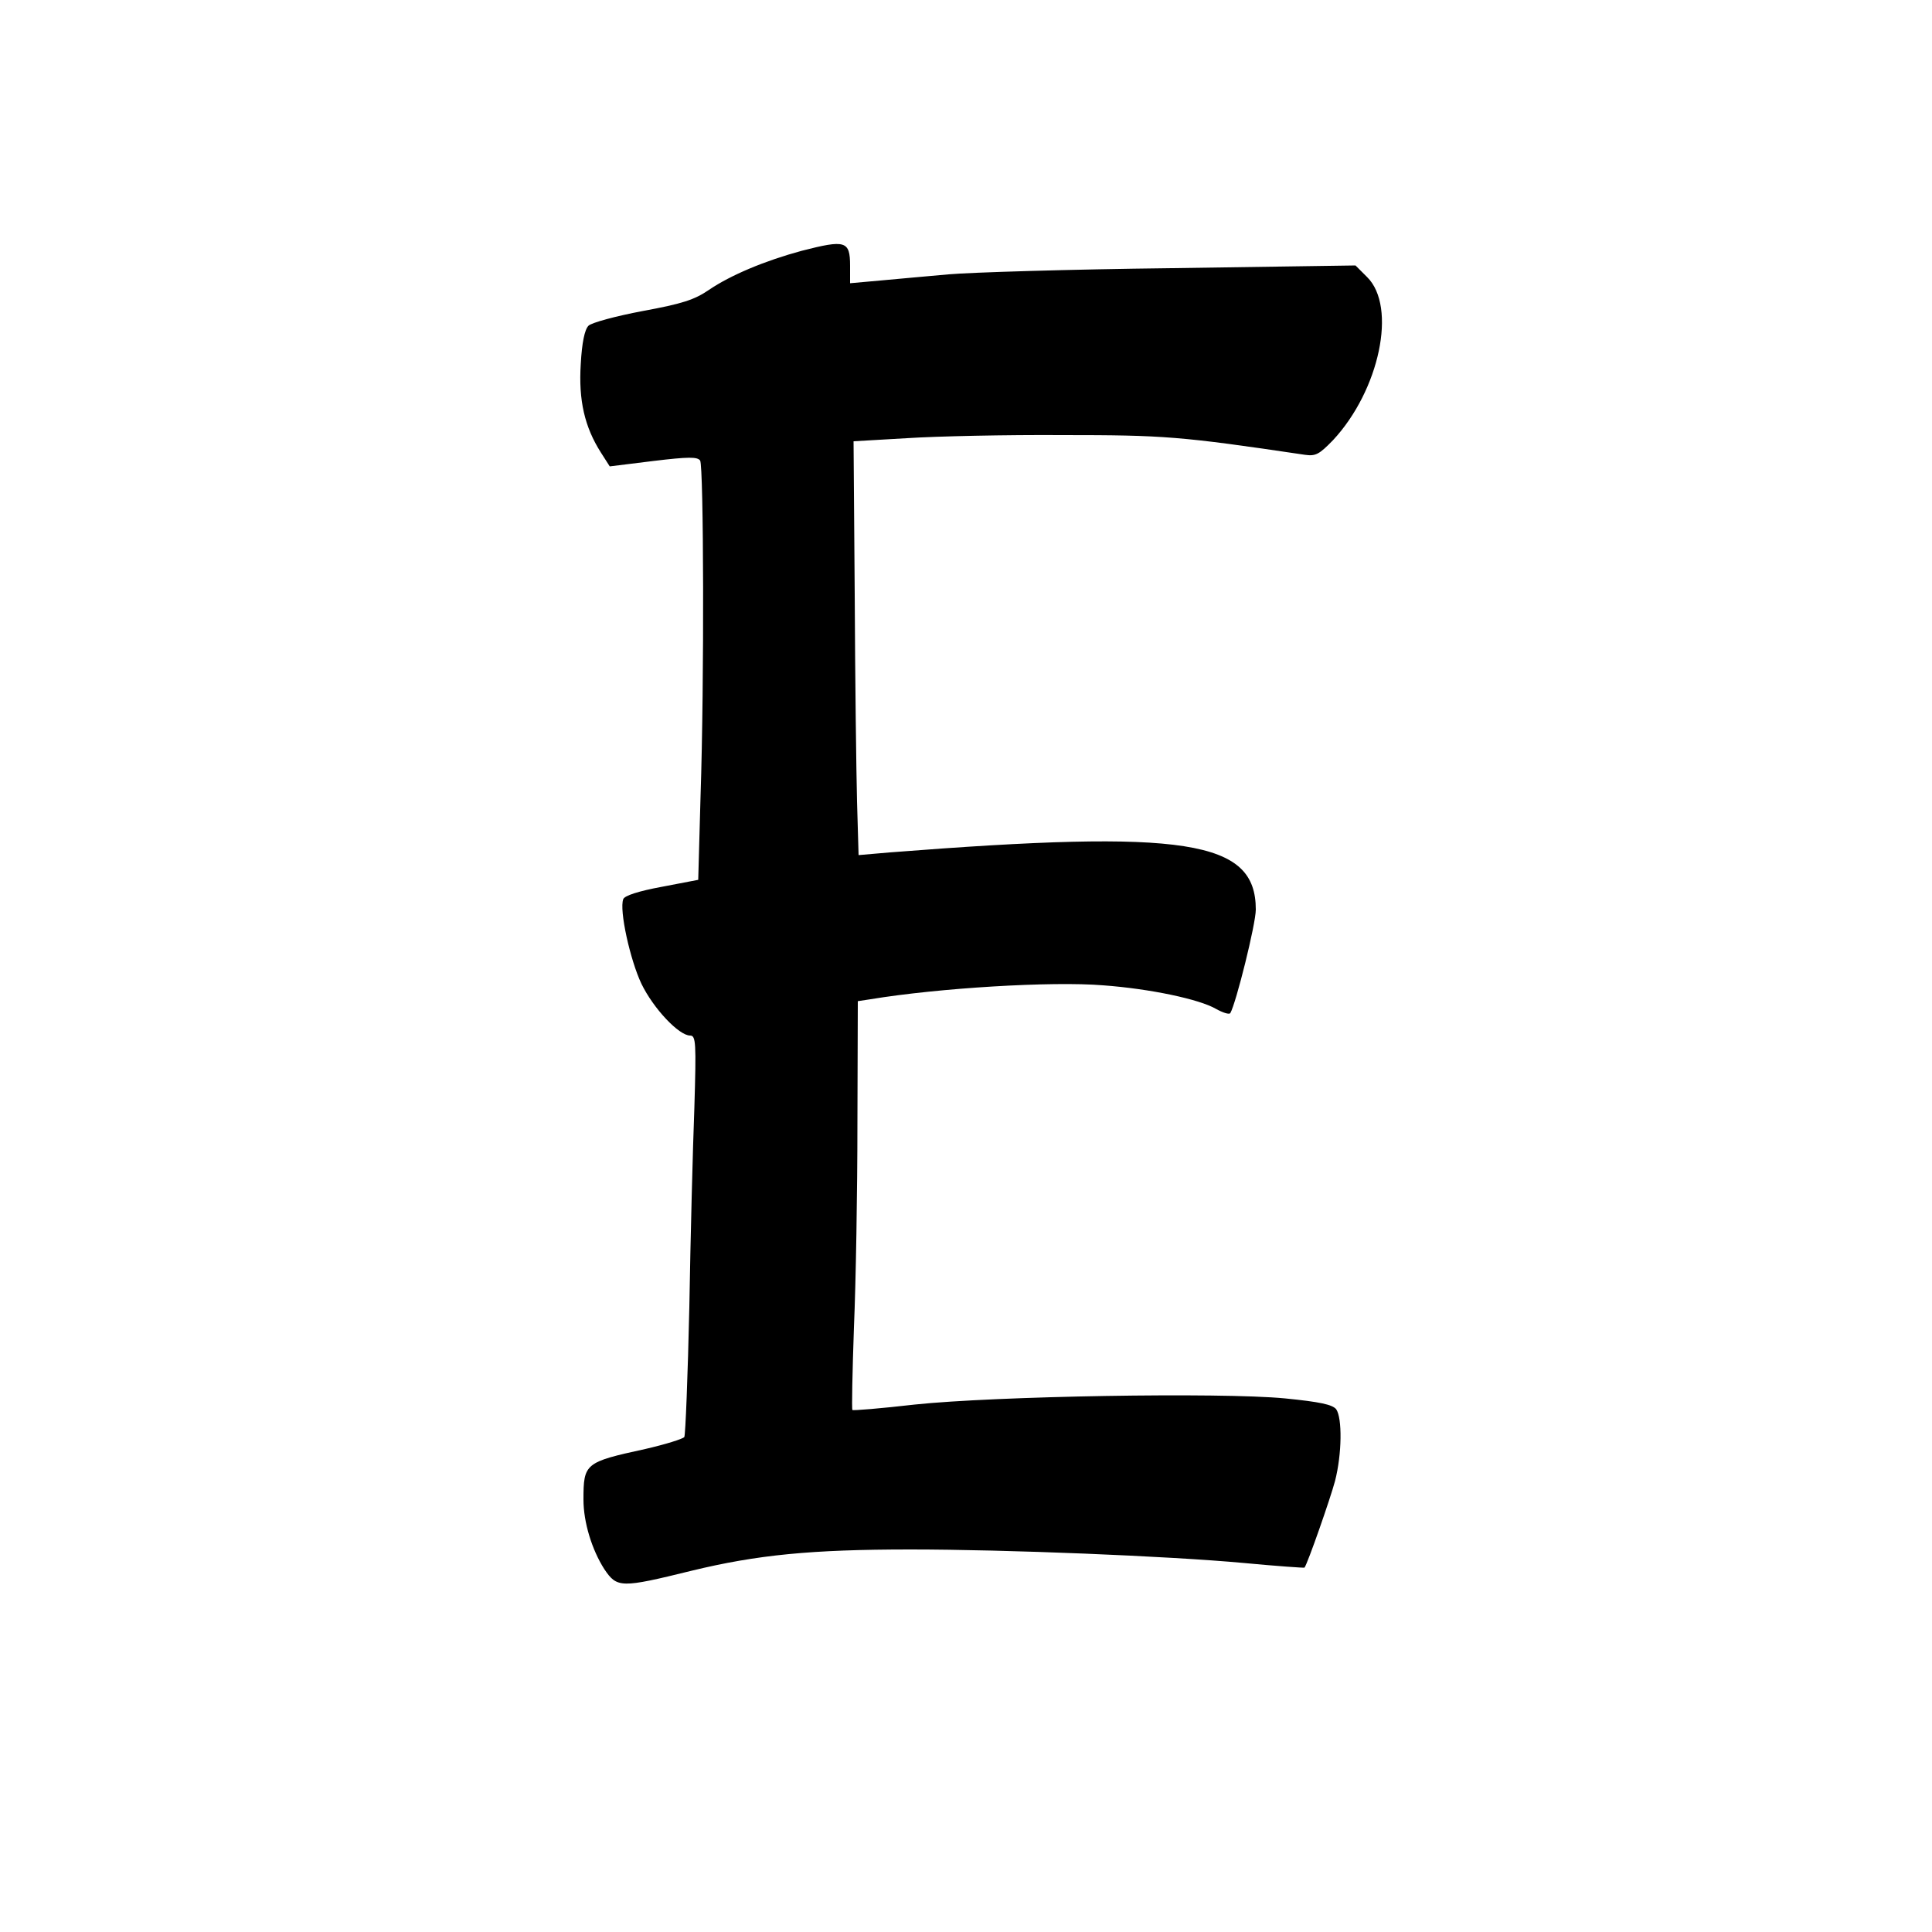
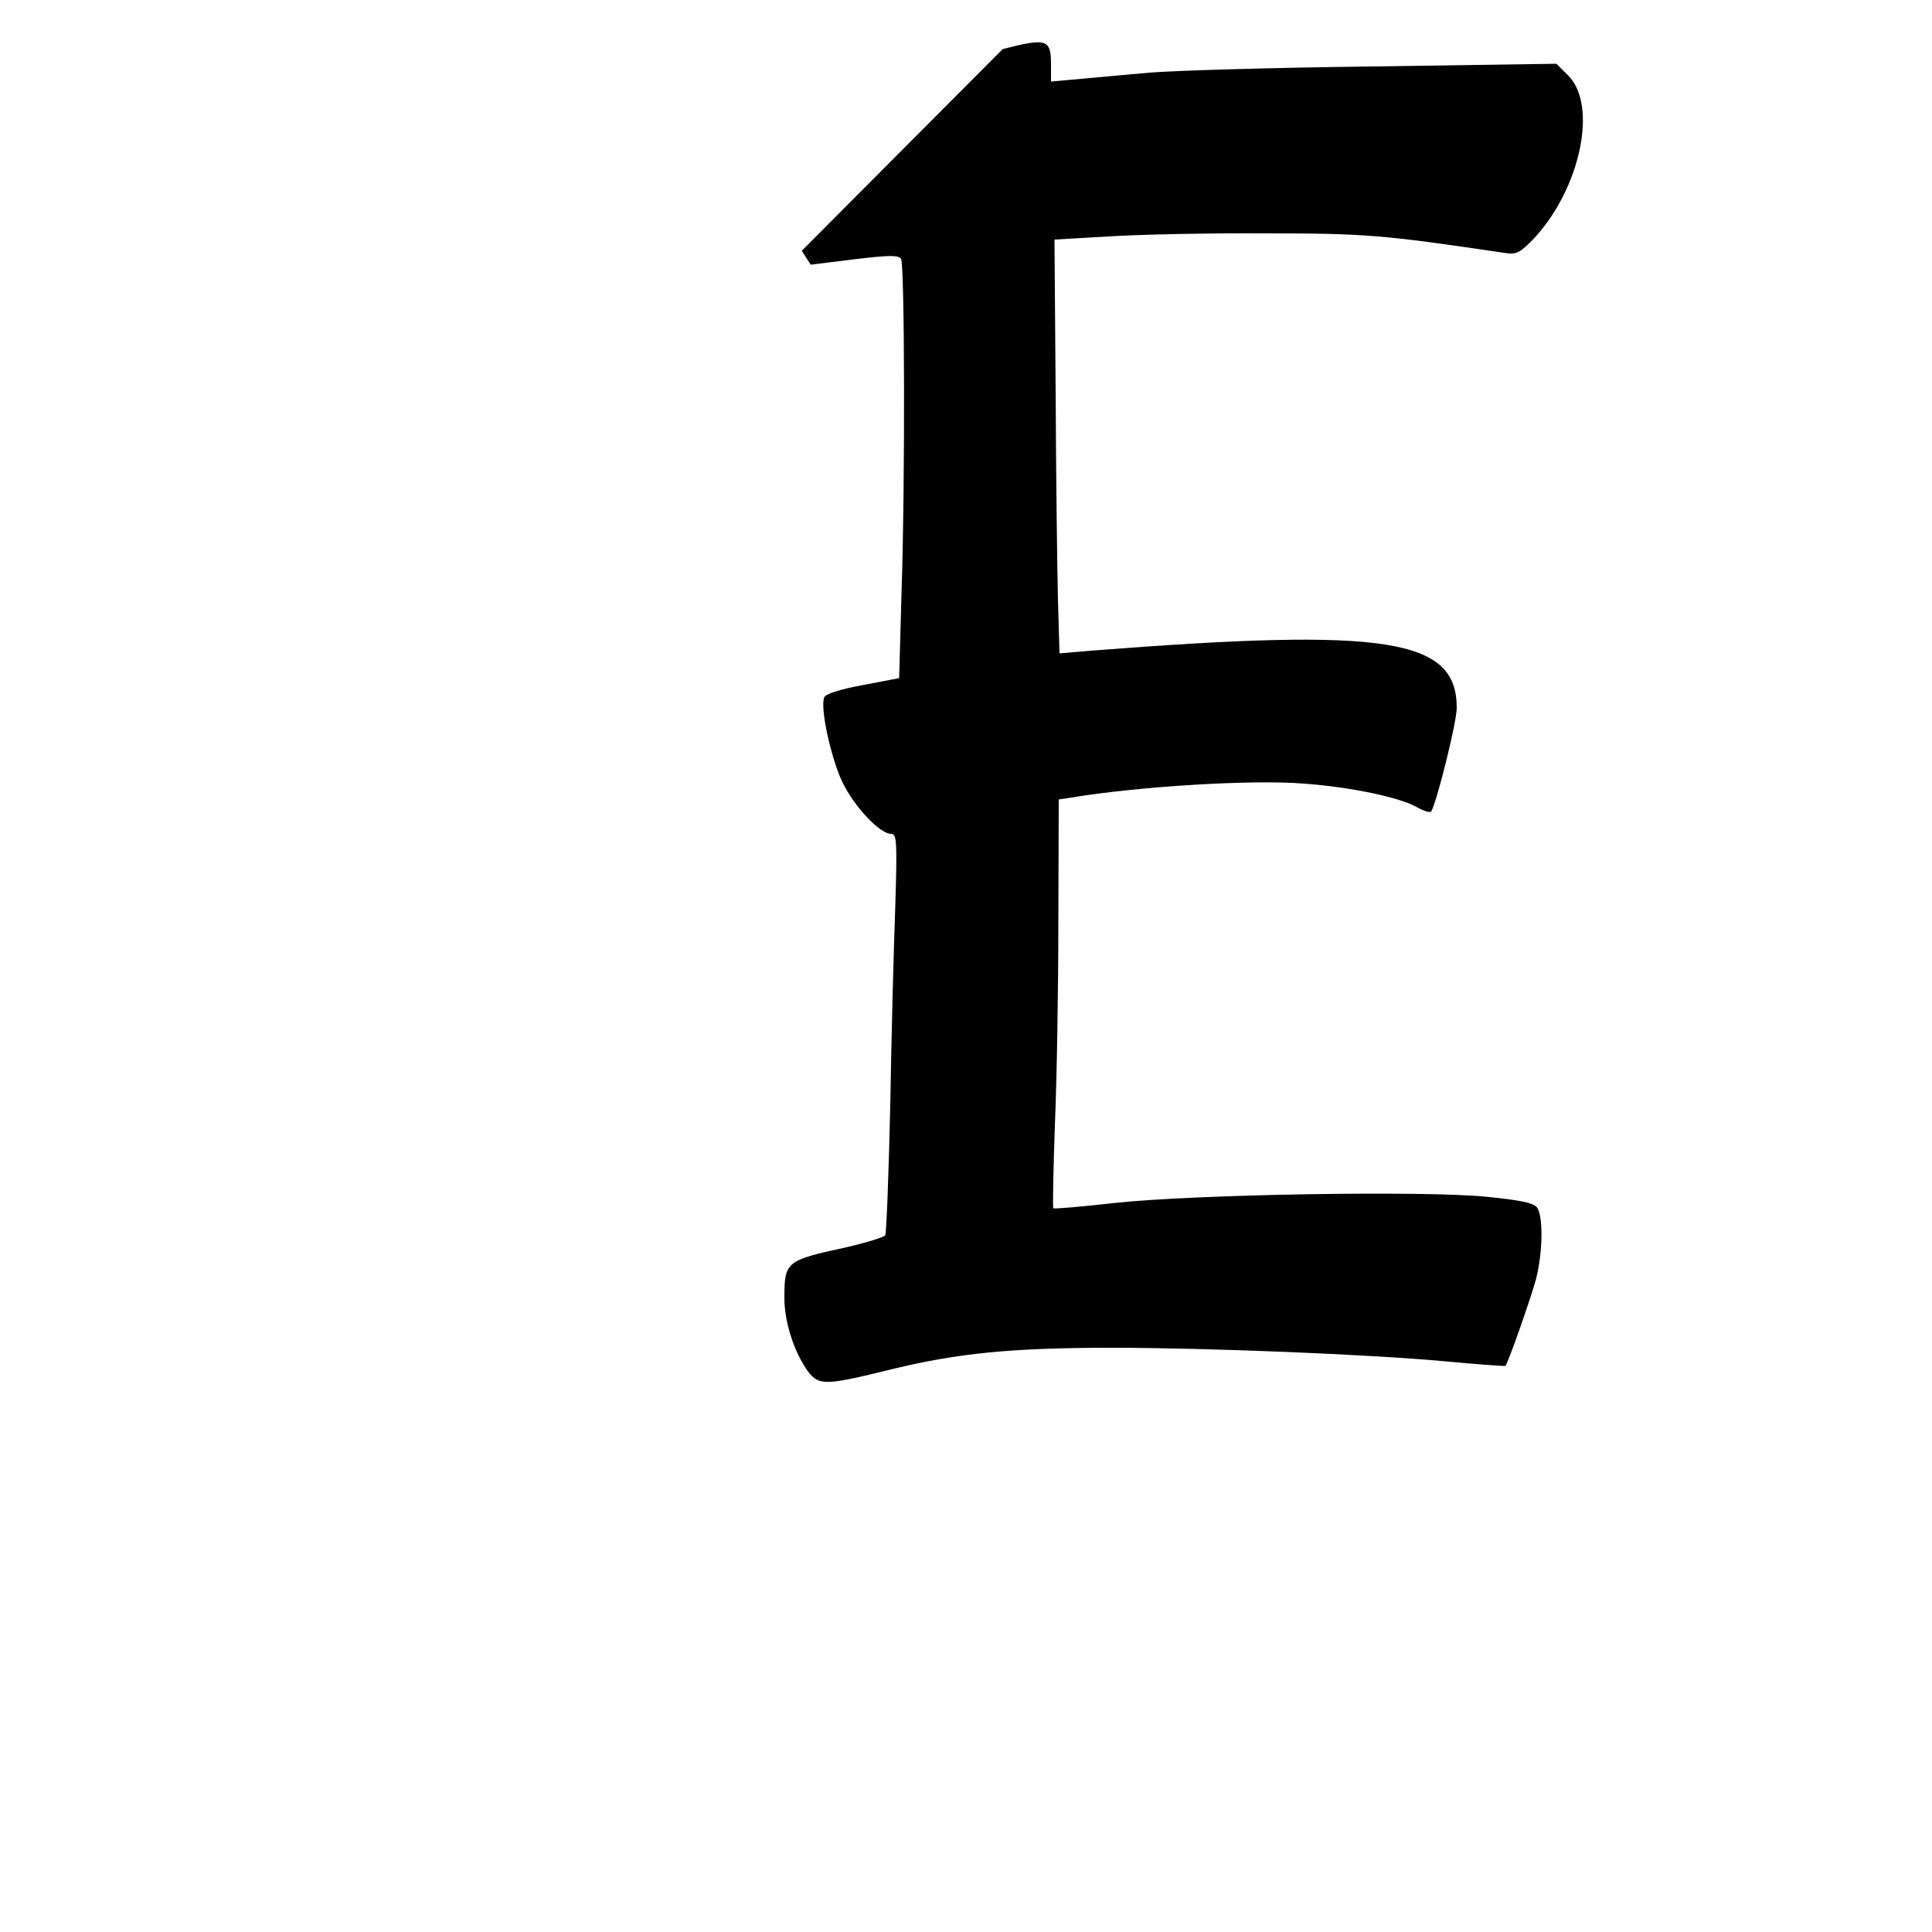
<svg xmlns="http://www.w3.org/2000/svg" version="1.0" width="500pt" height="500pt" viewBox="0 0 500 500" preserveAspectRatio="xMidYMid meet">
  <g transform="translate(0,500) scale(0.1,-0.1)" fill="#000000" stroke="none">
-     <path d="M2075 4351 c-96 -26 -184 -63 -240 -101 -38 -26 -69 -36 -172 -55 -69 -13 -132 -30 -140 -38 -10 -10 -17 -44 -20 -99 -6 -94 10 -163 52 -229 l23 -36 113 14 c91 11 114 11 121 1 9 -16 11 -568 1 -869 l-6 -216 -94 -18 c-60 -11 -97 -23 -100 -32 -11 -28 18 -158 47 -219 31 -64 97 -134 126 -134 15 0 16 -18 11 -187 -4 -104 -10 -335 -13 -515 -4 -179 -10 -331 -13 -337 -4 -5 -49 -19 -101 -31 -156 -34 -160 -37 -160 -131 0 -59 22 -130 54 -180 33 -49 43 -49 226 -4 169 41 309 55 566 55 248 0 668 -17 863 -35 85 -8 156 -13 157 -12 8 10 67 179 79 224 18 70 19 163 3 186 -10 12 -42 19 -133 28 -167 16 -751 6 -958 -16 -87 -10 -160 -16 -161 -14 -2 2 0 99 4 214 5 116 9 353 9 527 l1 317 33 5 c175 29 469 47 602 36 122 -9 249 -36 292 -61 18 -10 34 -15 37 -11 15 26 66 231 66 268 0 180 -180 208 -947 148 l-81 -7 -4 139 c-2 77 -5 317 -6 535 l-3 397 138 8 c76 5 257 9 403 8 262 0 304 -3 627 -51 28 -4 37 1 73 38 120 129 166 345 88 422 l-30 30 -476 -7 c-263 -3 -522 -11 -577 -16 -55 -5 -135 -12 -177 -16 l-78 -7 0 45 c0 65 -12 68 -125 39z" />
+     <path d="M2075 4351 l23 -36 113 14 c91 11 114 11 121 1 9 -16 11 -568 1 -869 l-6 -216 -94 -18 c-60 -11 -97 -23 -100 -32 -11 -28 18 -158 47 -219 31 -64 97 -134 126 -134 15 0 16 -18 11 -187 -4 -104 -10 -335 -13 -515 -4 -179 -10 -331 -13 -337 -4 -5 -49 -19 -101 -31 -156 -34 -160 -37 -160 -131 0 -59 22 -130 54 -180 33 -49 43 -49 226 -4 169 41 309 55 566 55 248 0 668 -17 863 -35 85 -8 156 -13 157 -12 8 10 67 179 79 224 18 70 19 163 3 186 -10 12 -42 19 -133 28 -167 16 -751 6 -958 -16 -87 -10 -160 -16 -161 -14 -2 2 0 99 4 214 5 116 9 353 9 527 l1 317 33 5 c175 29 469 47 602 36 122 -9 249 -36 292 -61 18 -10 34 -15 37 -11 15 26 66 231 66 268 0 180 -180 208 -947 148 l-81 -7 -4 139 c-2 77 -5 317 -6 535 l-3 397 138 8 c76 5 257 9 403 8 262 0 304 -3 627 -51 28 -4 37 1 73 38 120 129 166 345 88 422 l-30 30 -476 -7 c-263 -3 -522 -11 -577 -16 -55 -5 -135 -12 -177 -16 l-78 -7 0 45 c0 65 -12 68 -125 39z" />
  </g>
</svg>